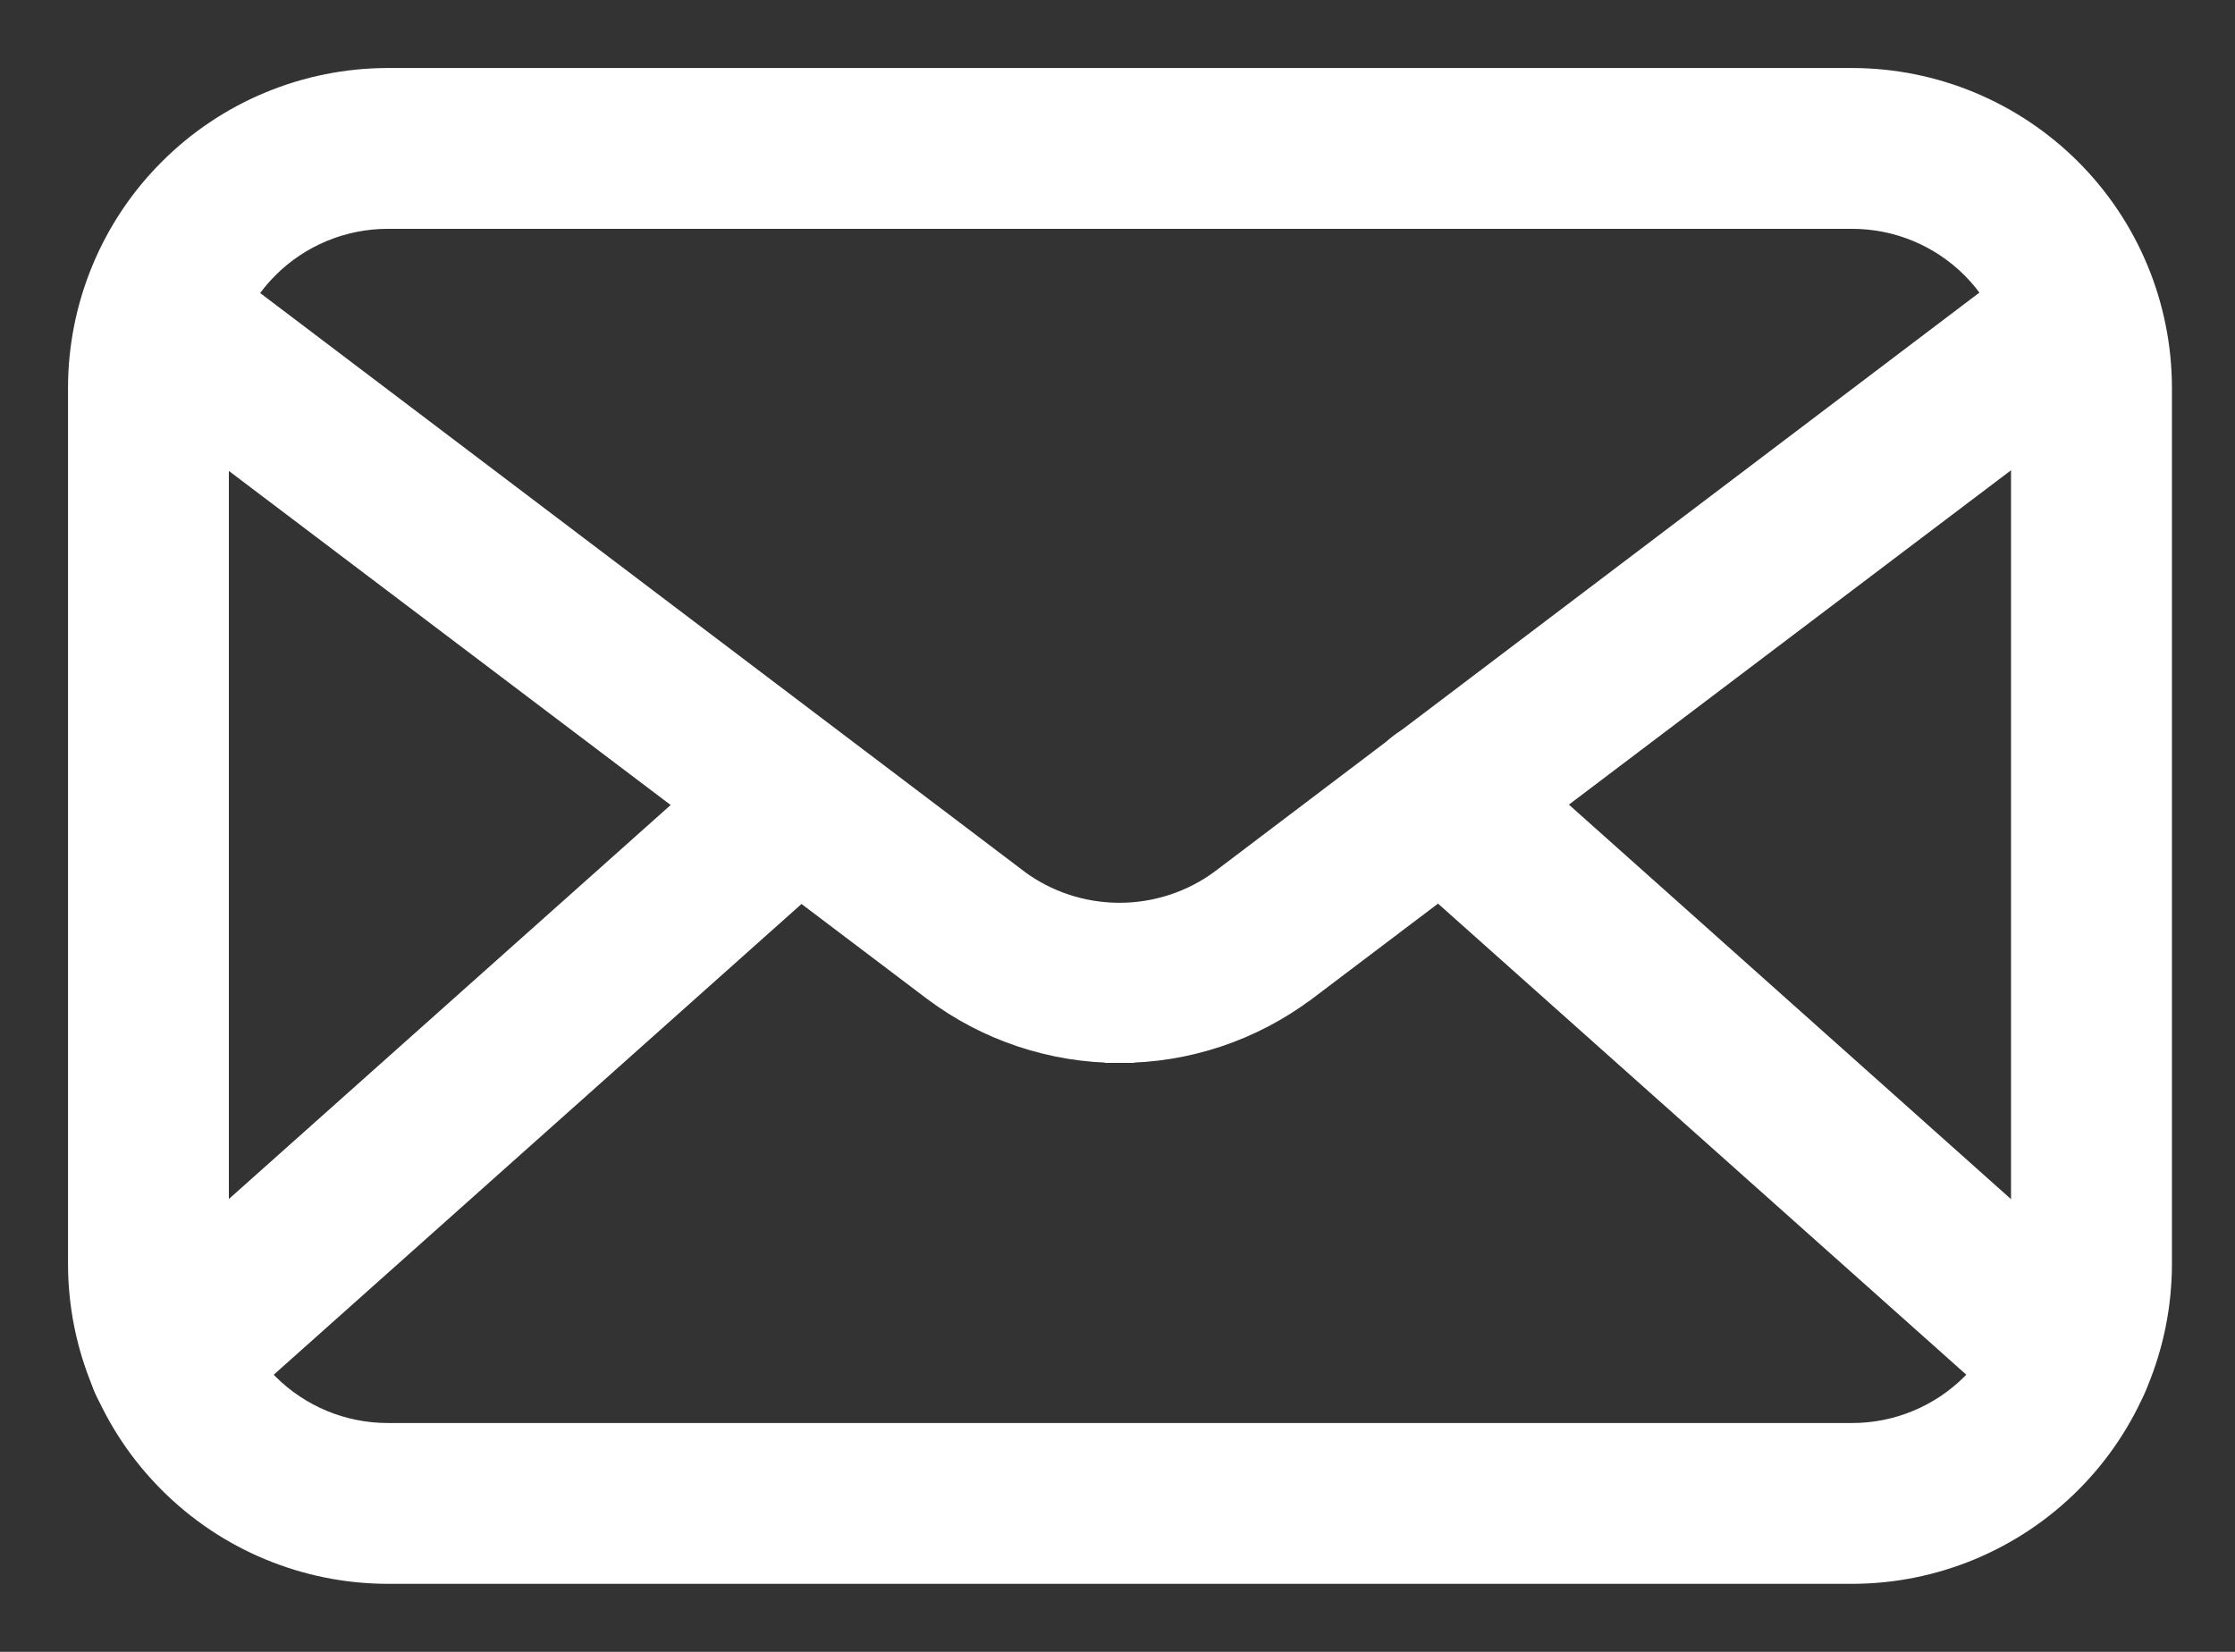
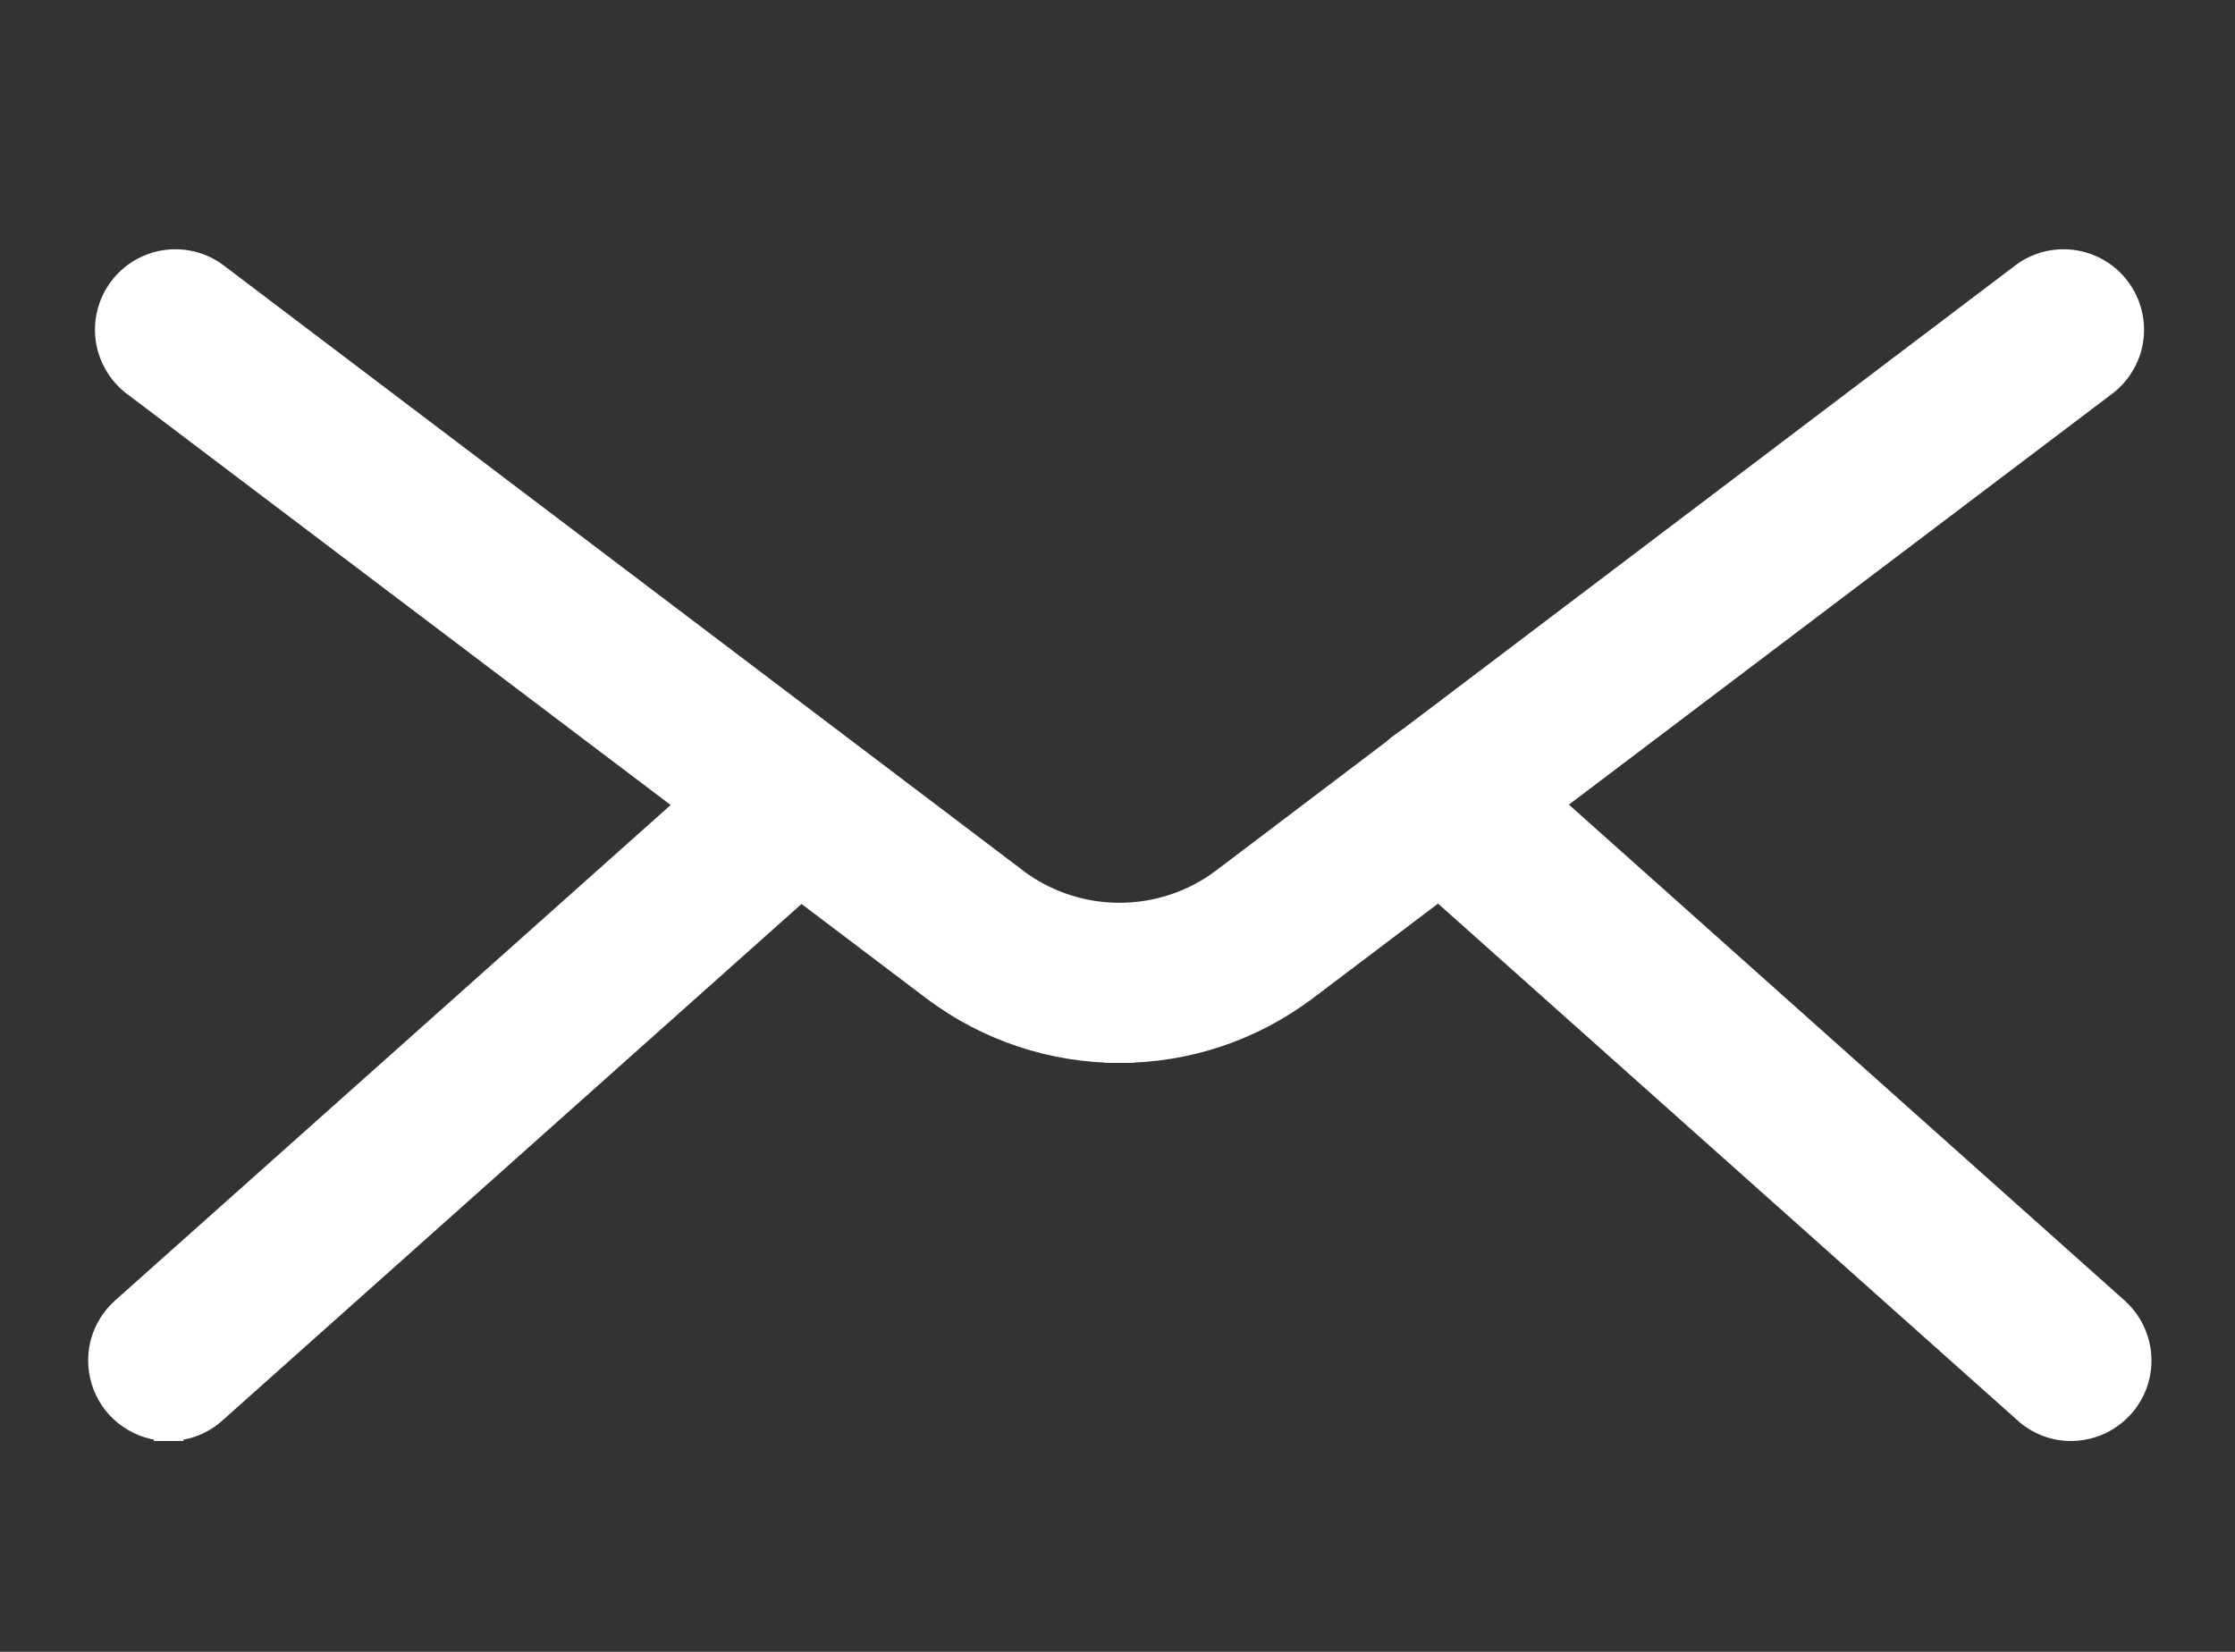
<svg xmlns="http://www.w3.org/2000/svg" width="23" height="17" viewBox="0 0 23 17" fill="none">
  <rect x="0" y="0" width="23" height="17" fill="#333333" stroke="none" />
-   <path d="M19.061 16.15H19.061C19.893 16.149 20.691 15.818 21.28 15.229C21.869 14.641 22.2 13.842 22.201 13.01V13.01V3.99V3.99C22.2 3.158 21.869 2.359 21.28 1.771C20.691 1.182 19.893 0.851 19.061 0.85H19.061L3.99 0.85L3.99 0.85C3.158 0.851 2.359 1.182 1.771 1.771C1.182 2.359 0.851 3.158 0.85 3.99V3.99L0.85 13.01L0.85 13.01C0.851 13.842 1.182 14.641 1.771 15.229C2.359 15.818 3.158 16.149 3.99 16.15H3.99H19.061ZM2.728 2.728C3.063 2.393 3.517 2.205 3.99 2.205H19.061C19.534 2.205 19.988 2.393 20.323 2.728C20.657 3.063 20.845 3.517 20.845 3.99V13.01C20.845 13.483 20.657 13.937 20.323 14.272C19.988 14.607 19.534 14.795 19.061 14.795H3.99C3.517 14.795 3.063 14.607 2.728 14.272C2.393 13.937 2.205 13.483 2.205 13.01V3.99C2.205 3.517 2.393 3.063 2.728 2.728Z" fill="white" stroke="white" stroke-width="0.3" />
  <path d="M11.521 10.789C12.204 10.79 12.869 10.568 13.415 10.157L13.416 10.157L21.628 3.946C21.701 3.894 21.764 3.828 21.811 3.751C21.86 3.674 21.892 3.588 21.906 3.498C21.92 3.408 21.916 3.316 21.893 3.228C21.871 3.139 21.831 3.056 21.776 2.984C21.721 2.911 21.652 2.85 21.573 2.805C21.494 2.76 21.407 2.731 21.317 2.72C21.226 2.709 21.135 2.717 21.047 2.742C20.961 2.767 20.88 2.809 20.81 2.866L12.599 9.083C12.599 9.083 12.599 9.084 12.598 9.084C12.287 9.316 11.909 9.441 11.521 9.441C11.132 9.441 10.754 9.316 10.443 9.084C10.443 9.084 10.443 9.083 10.443 9.083L2.231 2.866C2.161 2.809 2.081 2.767 1.994 2.742C1.907 2.717 1.815 2.709 1.724 2.72C1.634 2.731 1.547 2.76 1.468 2.805C1.389 2.85 1.32 2.911 1.265 2.984C1.21 3.056 1.17 3.139 1.148 3.228C1.126 3.316 1.121 3.408 1.135 3.498C1.15 3.588 1.182 3.674 1.23 3.751C1.277 3.828 1.34 3.894 1.413 3.946L9.626 10.157L9.626 10.157C10.172 10.568 10.837 10.79 11.521 10.789ZM11.521 10.789C11.521 10.789 11.521 10.789 11.52 10.789L11.521 10.639L11.521 10.789C11.521 10.789 11.521 10.789 11.521 10.789Z" fill="white" stroke="white" stroke-width="0.3" />
  <path d="M1.735 14.68C1.902 14.681 2.064 14.62 2.188 14.508L8.66 8.735L8.66 8.735L7.856 7.835L7.757 7.723L7.757 7.723L1.284 13.496C1.284 13.496 1.284 13.496 1.284 13.496C1.181 13.588 1.109 13.708 1.076 13.841C1.044 13.975 1.053 14.115 1.102 14.244C1.151 14.372 1.237 14.483 1.351 14.56C1.464 14.638 1.598 14.68 1.735 14.68ZM1.735 14.68C1.734 14.68 1.734 14.68 1.734 14.68L1.735 14.53L1.736 14.68C1.735 14.68 1.735 14.68 1.735 14.68ZM21.317 14.68C21.15 14.682 20.988 14.62 20.864 14.508C20.863 14.507 20.863 14.507 20.863 14.507L14.391 8.735L14.391 8.735C14.257 8.615 14.176 8.447 14.166 8.268C14.156 8.088 14.217 7.912 14.337 7.778C14.457 7.644 14.625 7.562 14.805 7.552C14.984 7.542 15.16 7.604 15.295 7.723L21.764 13.496C21.866 13.588 21.939 13.708 21.971 13.841C22.004 13.975 21.995 14.115 21.946 14.244C21.897 14.372 21.81 14.483 21.697 14.56C21.585 14.637 21.453 14.679 21.317 14.68ZM21.317 14.68C21.317 14.68 21.316 14.68 21.316 14.68L21.317 14.68Z" fill="white" stroke="white" stroke-width="0.3" />
</svg>